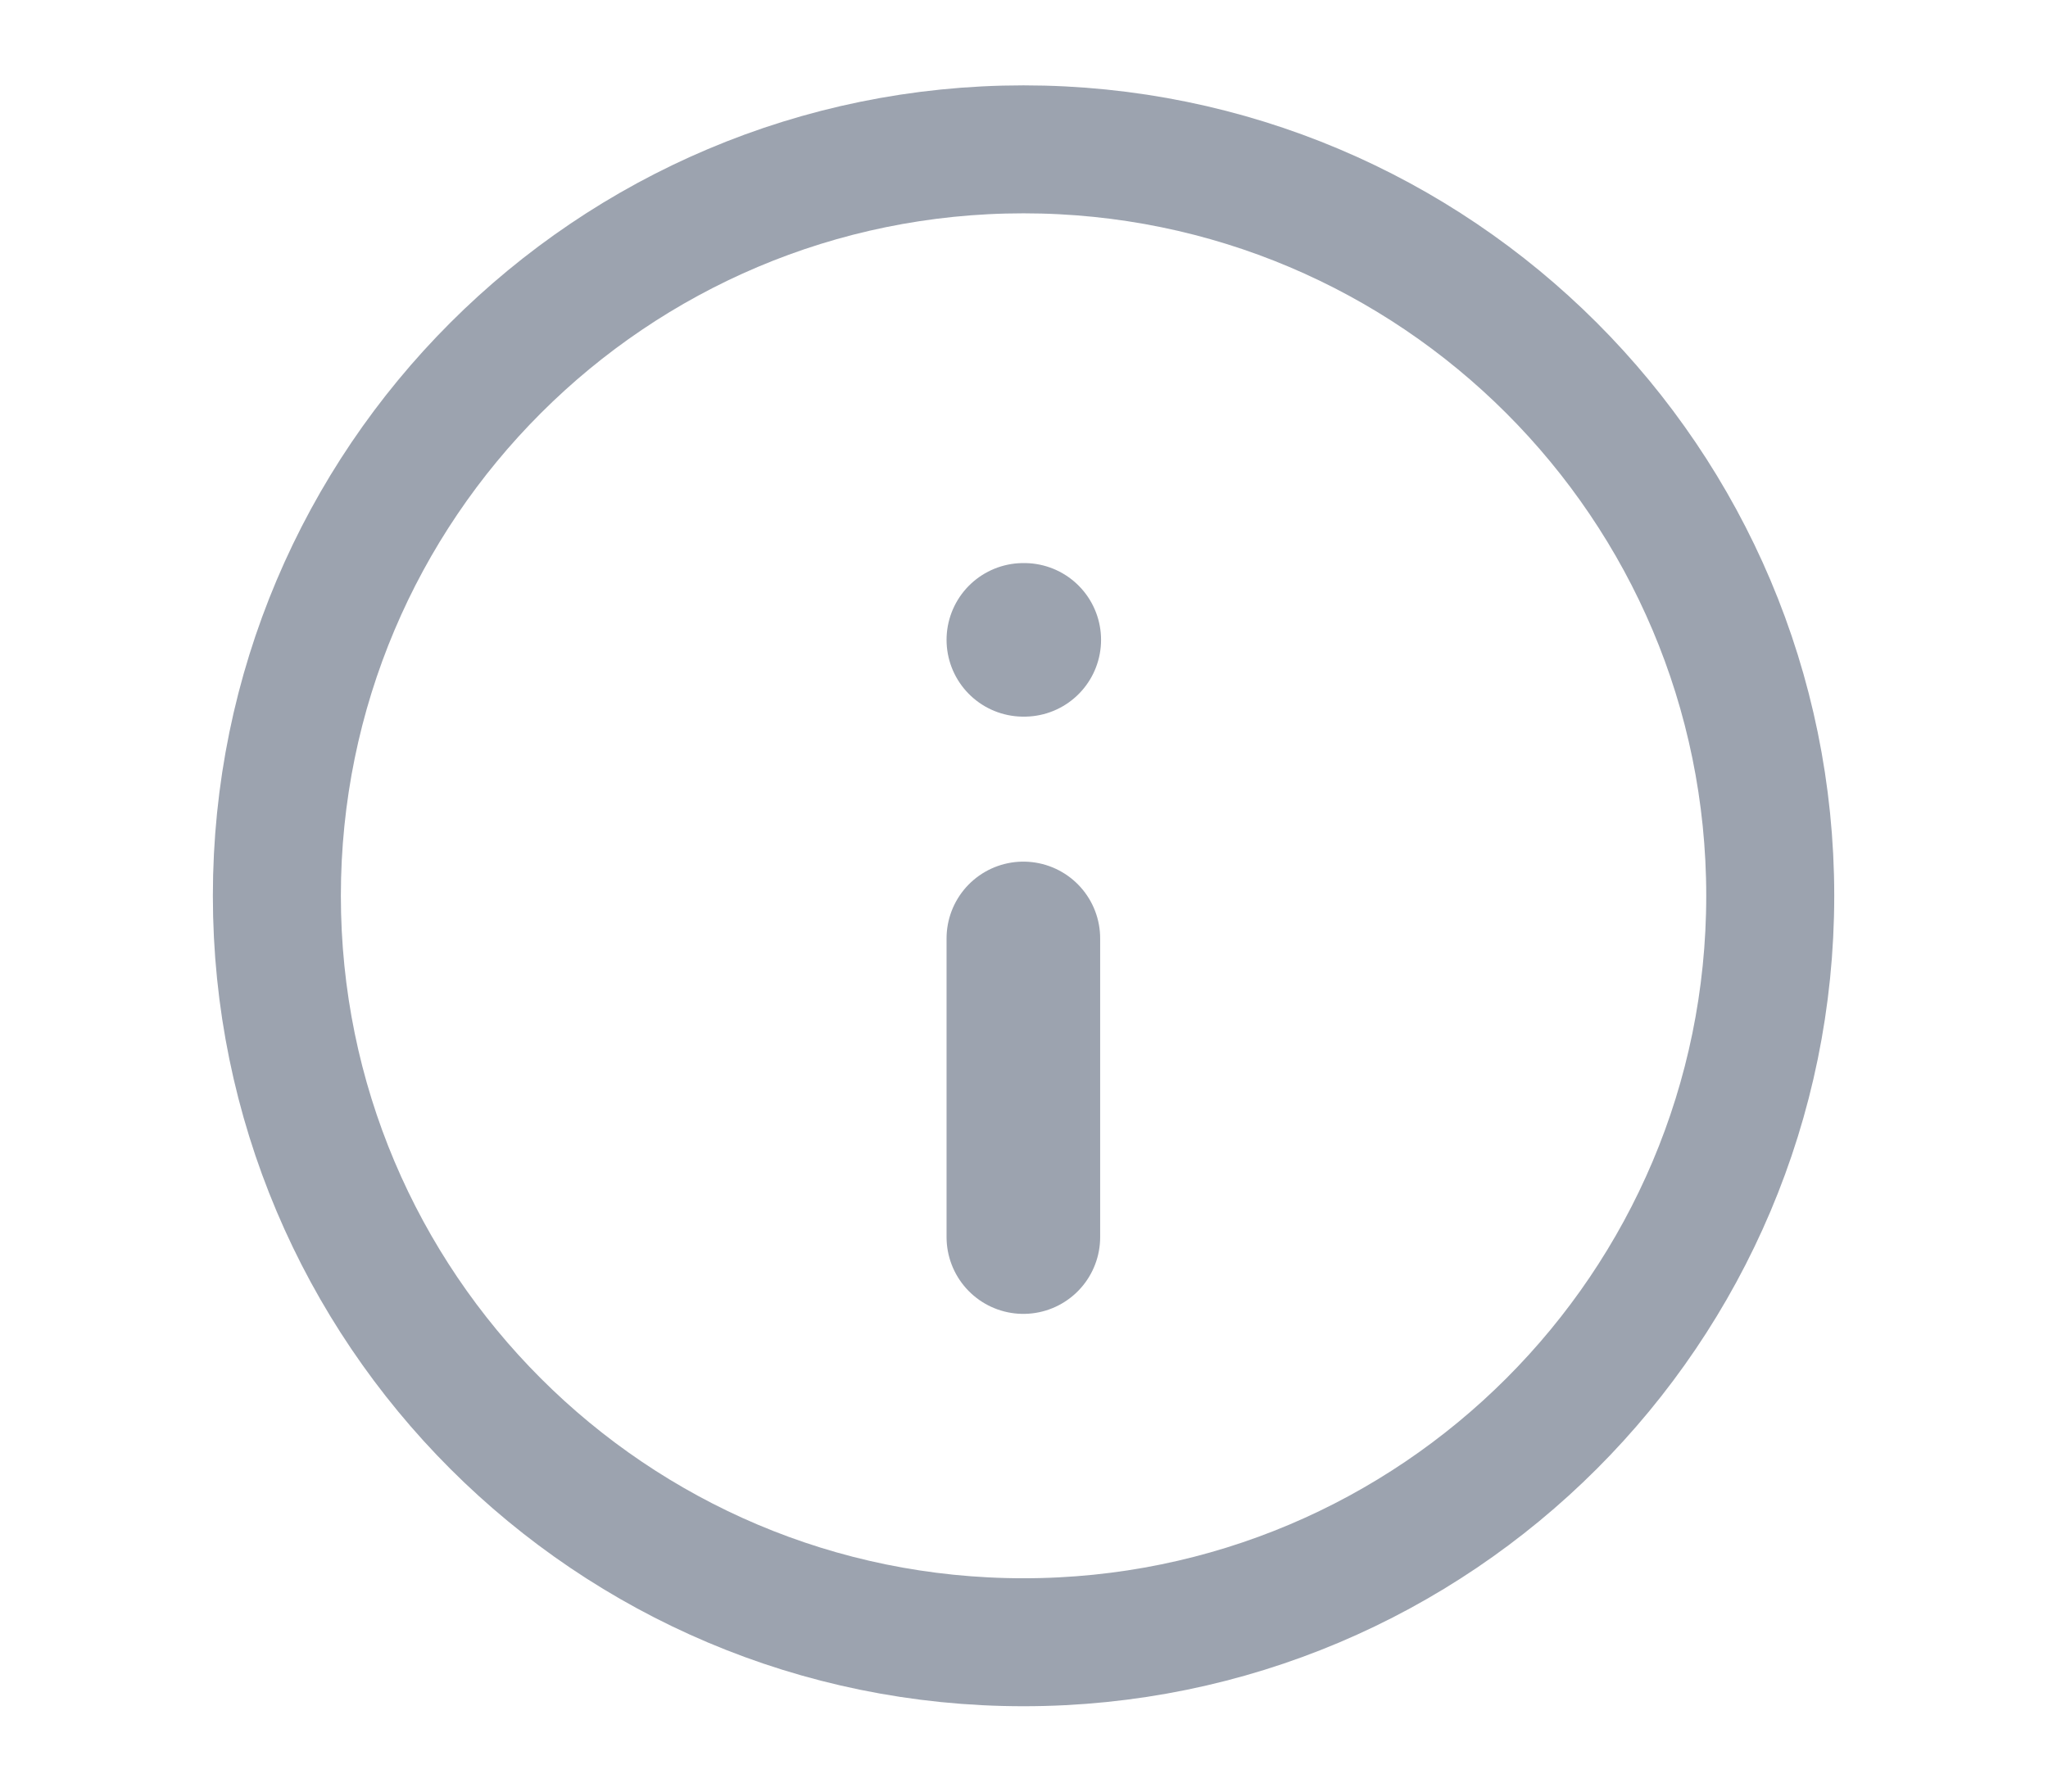
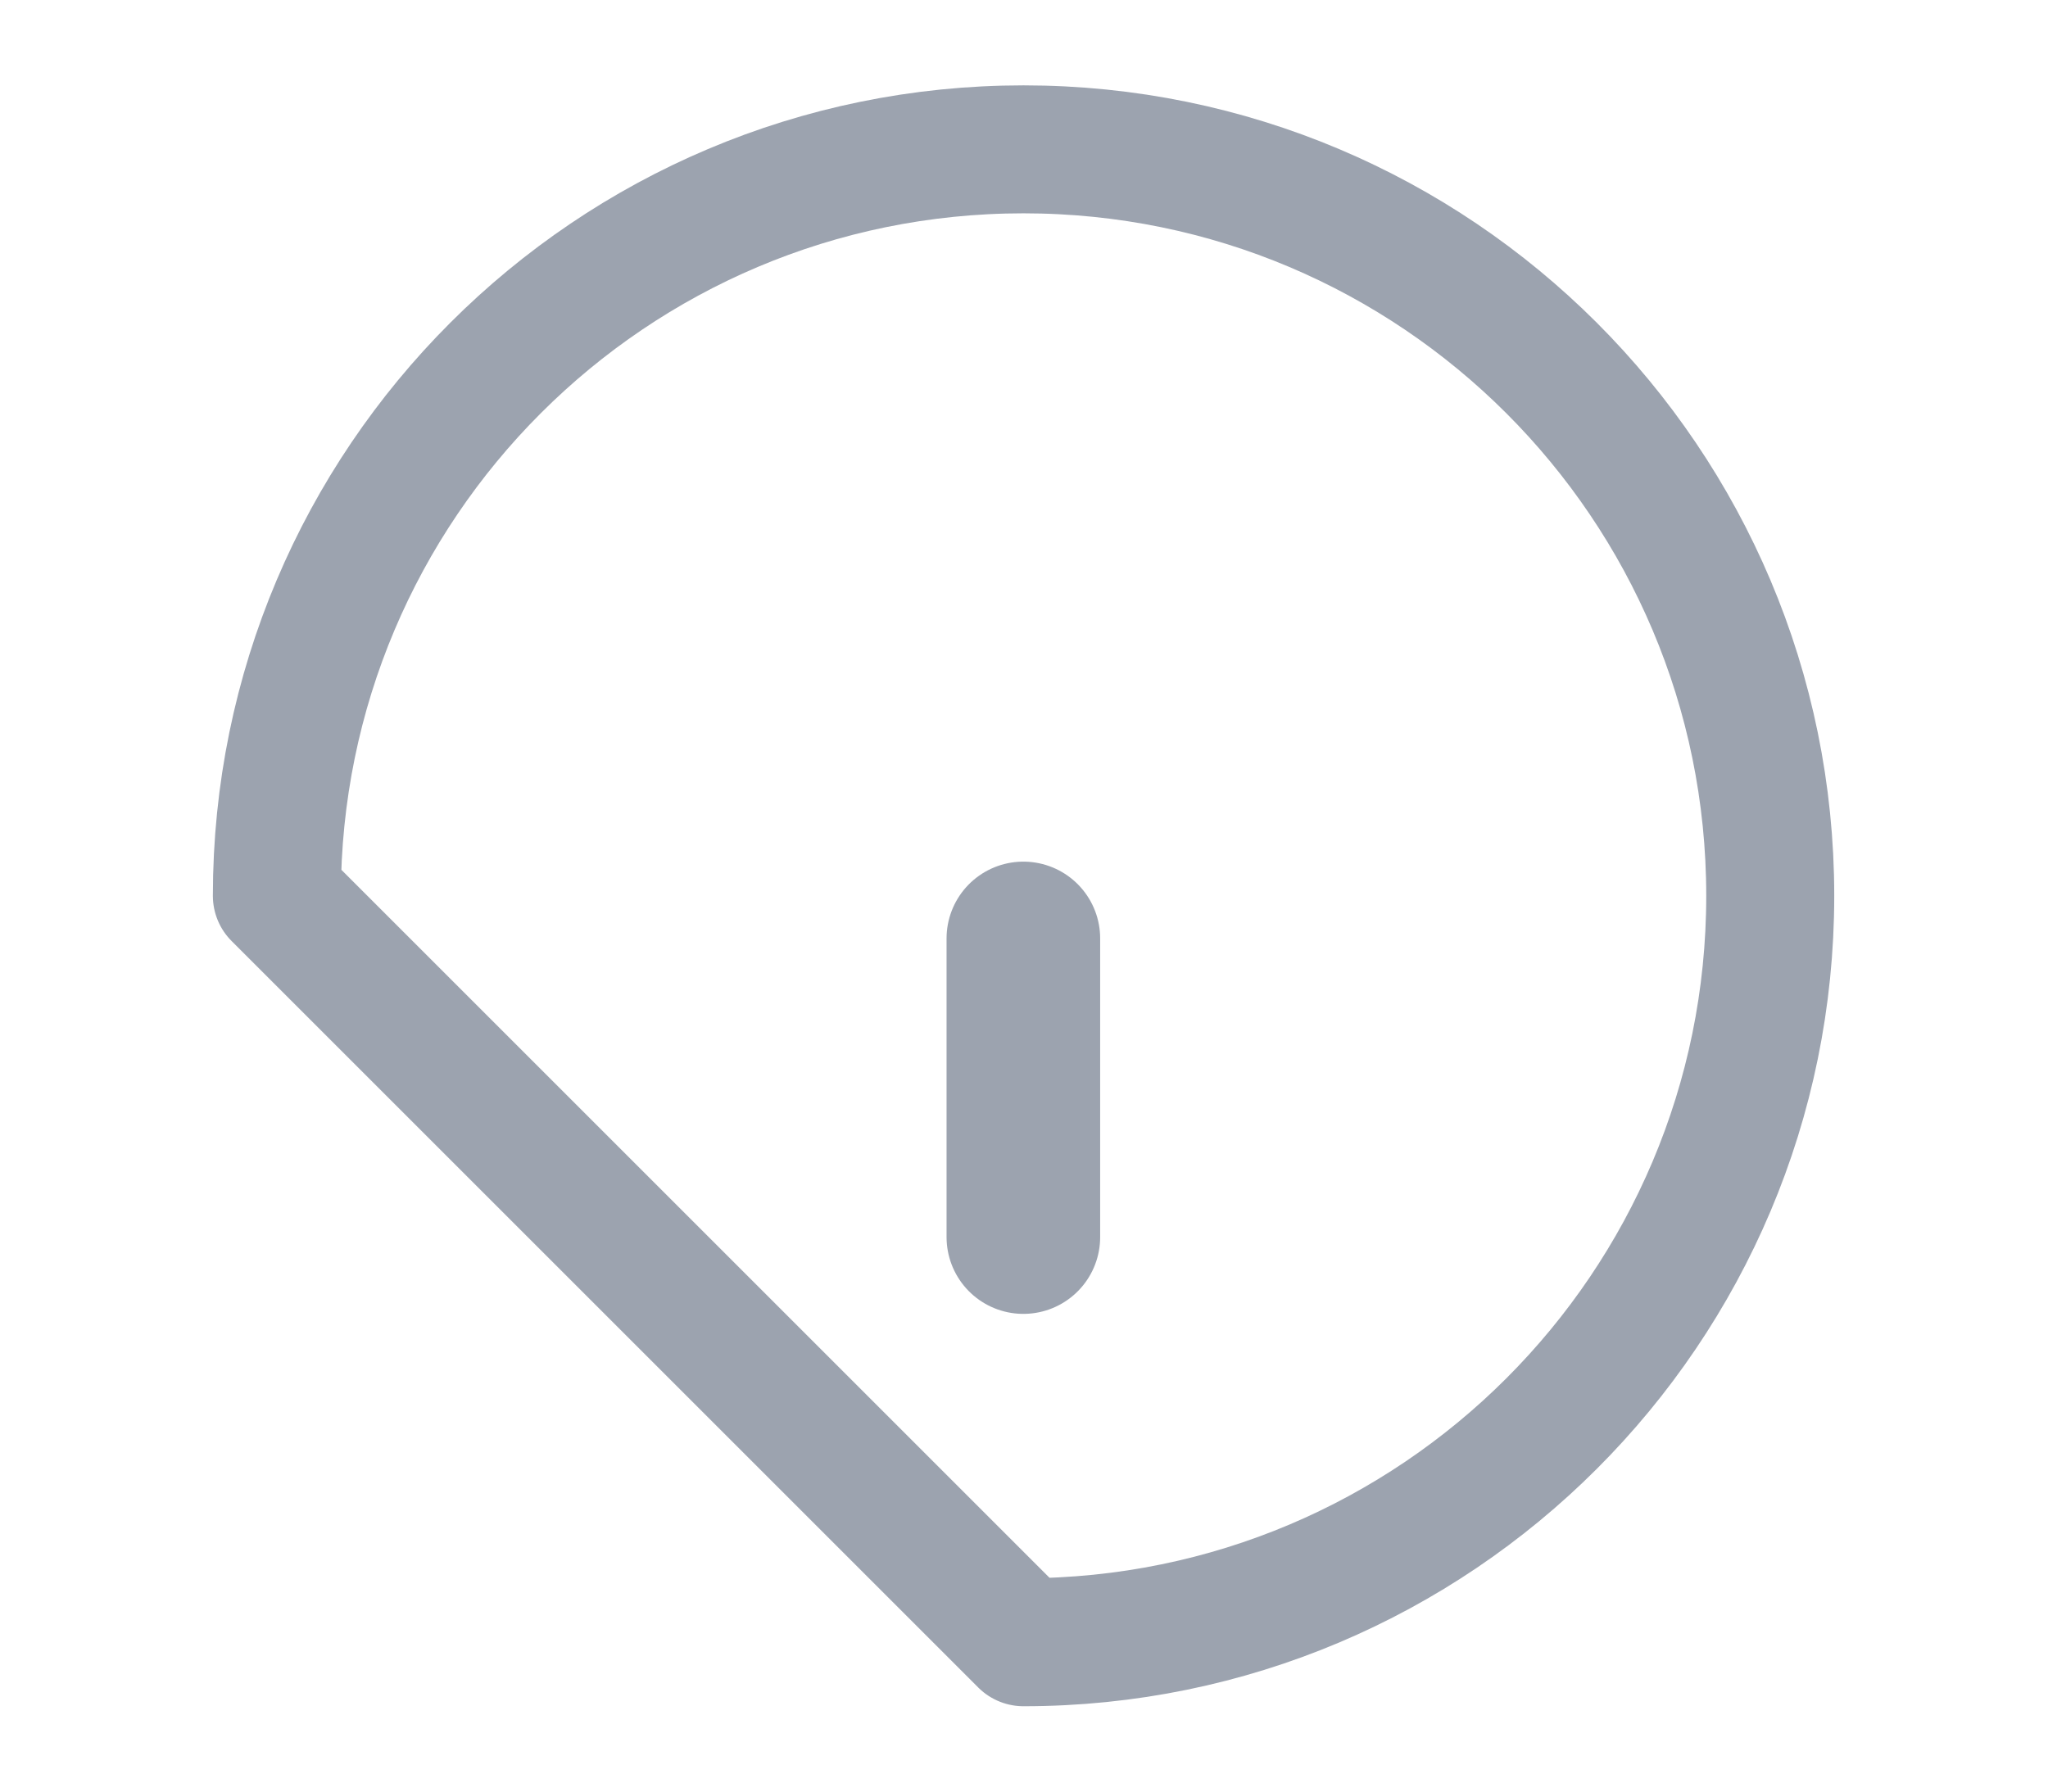
<svg xmlns="http://www.w3.org/2000/svg" width="16" height="14" viewBox="0 0 16 14" fill="none">
  <g id="6538ef860d59462ec6280f78_info(1).svg">
-     <path id="Vector" d="M7.996 12.833C11.218 12.833 13.83 10.222 13.83 7C13.83 3.778 11.218 1.167 7.996 1.167C4.775 1.167 2.163 3.778 2.163 7C2.163 10.222 4.775 12.833 7.996 12.833Z" stroke="#9ca3af" stroke-linecap="round" stroke-linejoin="round" />
+     <path id="Vector" d="M7.996 12.833C11.218 12.833 13.83 10.222 13.83 7C13.83 3.778 11.218 1.167 7.996 1.167C4.775 1.167 2.163 3.778 2.163 7Z" stroke="#9ca3af" stroke-linecap="round" stroke-linejoin="round" />
    <path id="Vector_2" d="M7.995 9.667V7.333" stroke="#9ca3af" stroke-width="1.2" stroke-linecap="round" stroke-linejoin="round" />
-     <path id="Vector_3" d="M7.995 5H8.002" stroke="#9ca3af" stroke-width="1.2" stroke-linecap="round" stroke-linejoin="round" />
  </g>
</svg>